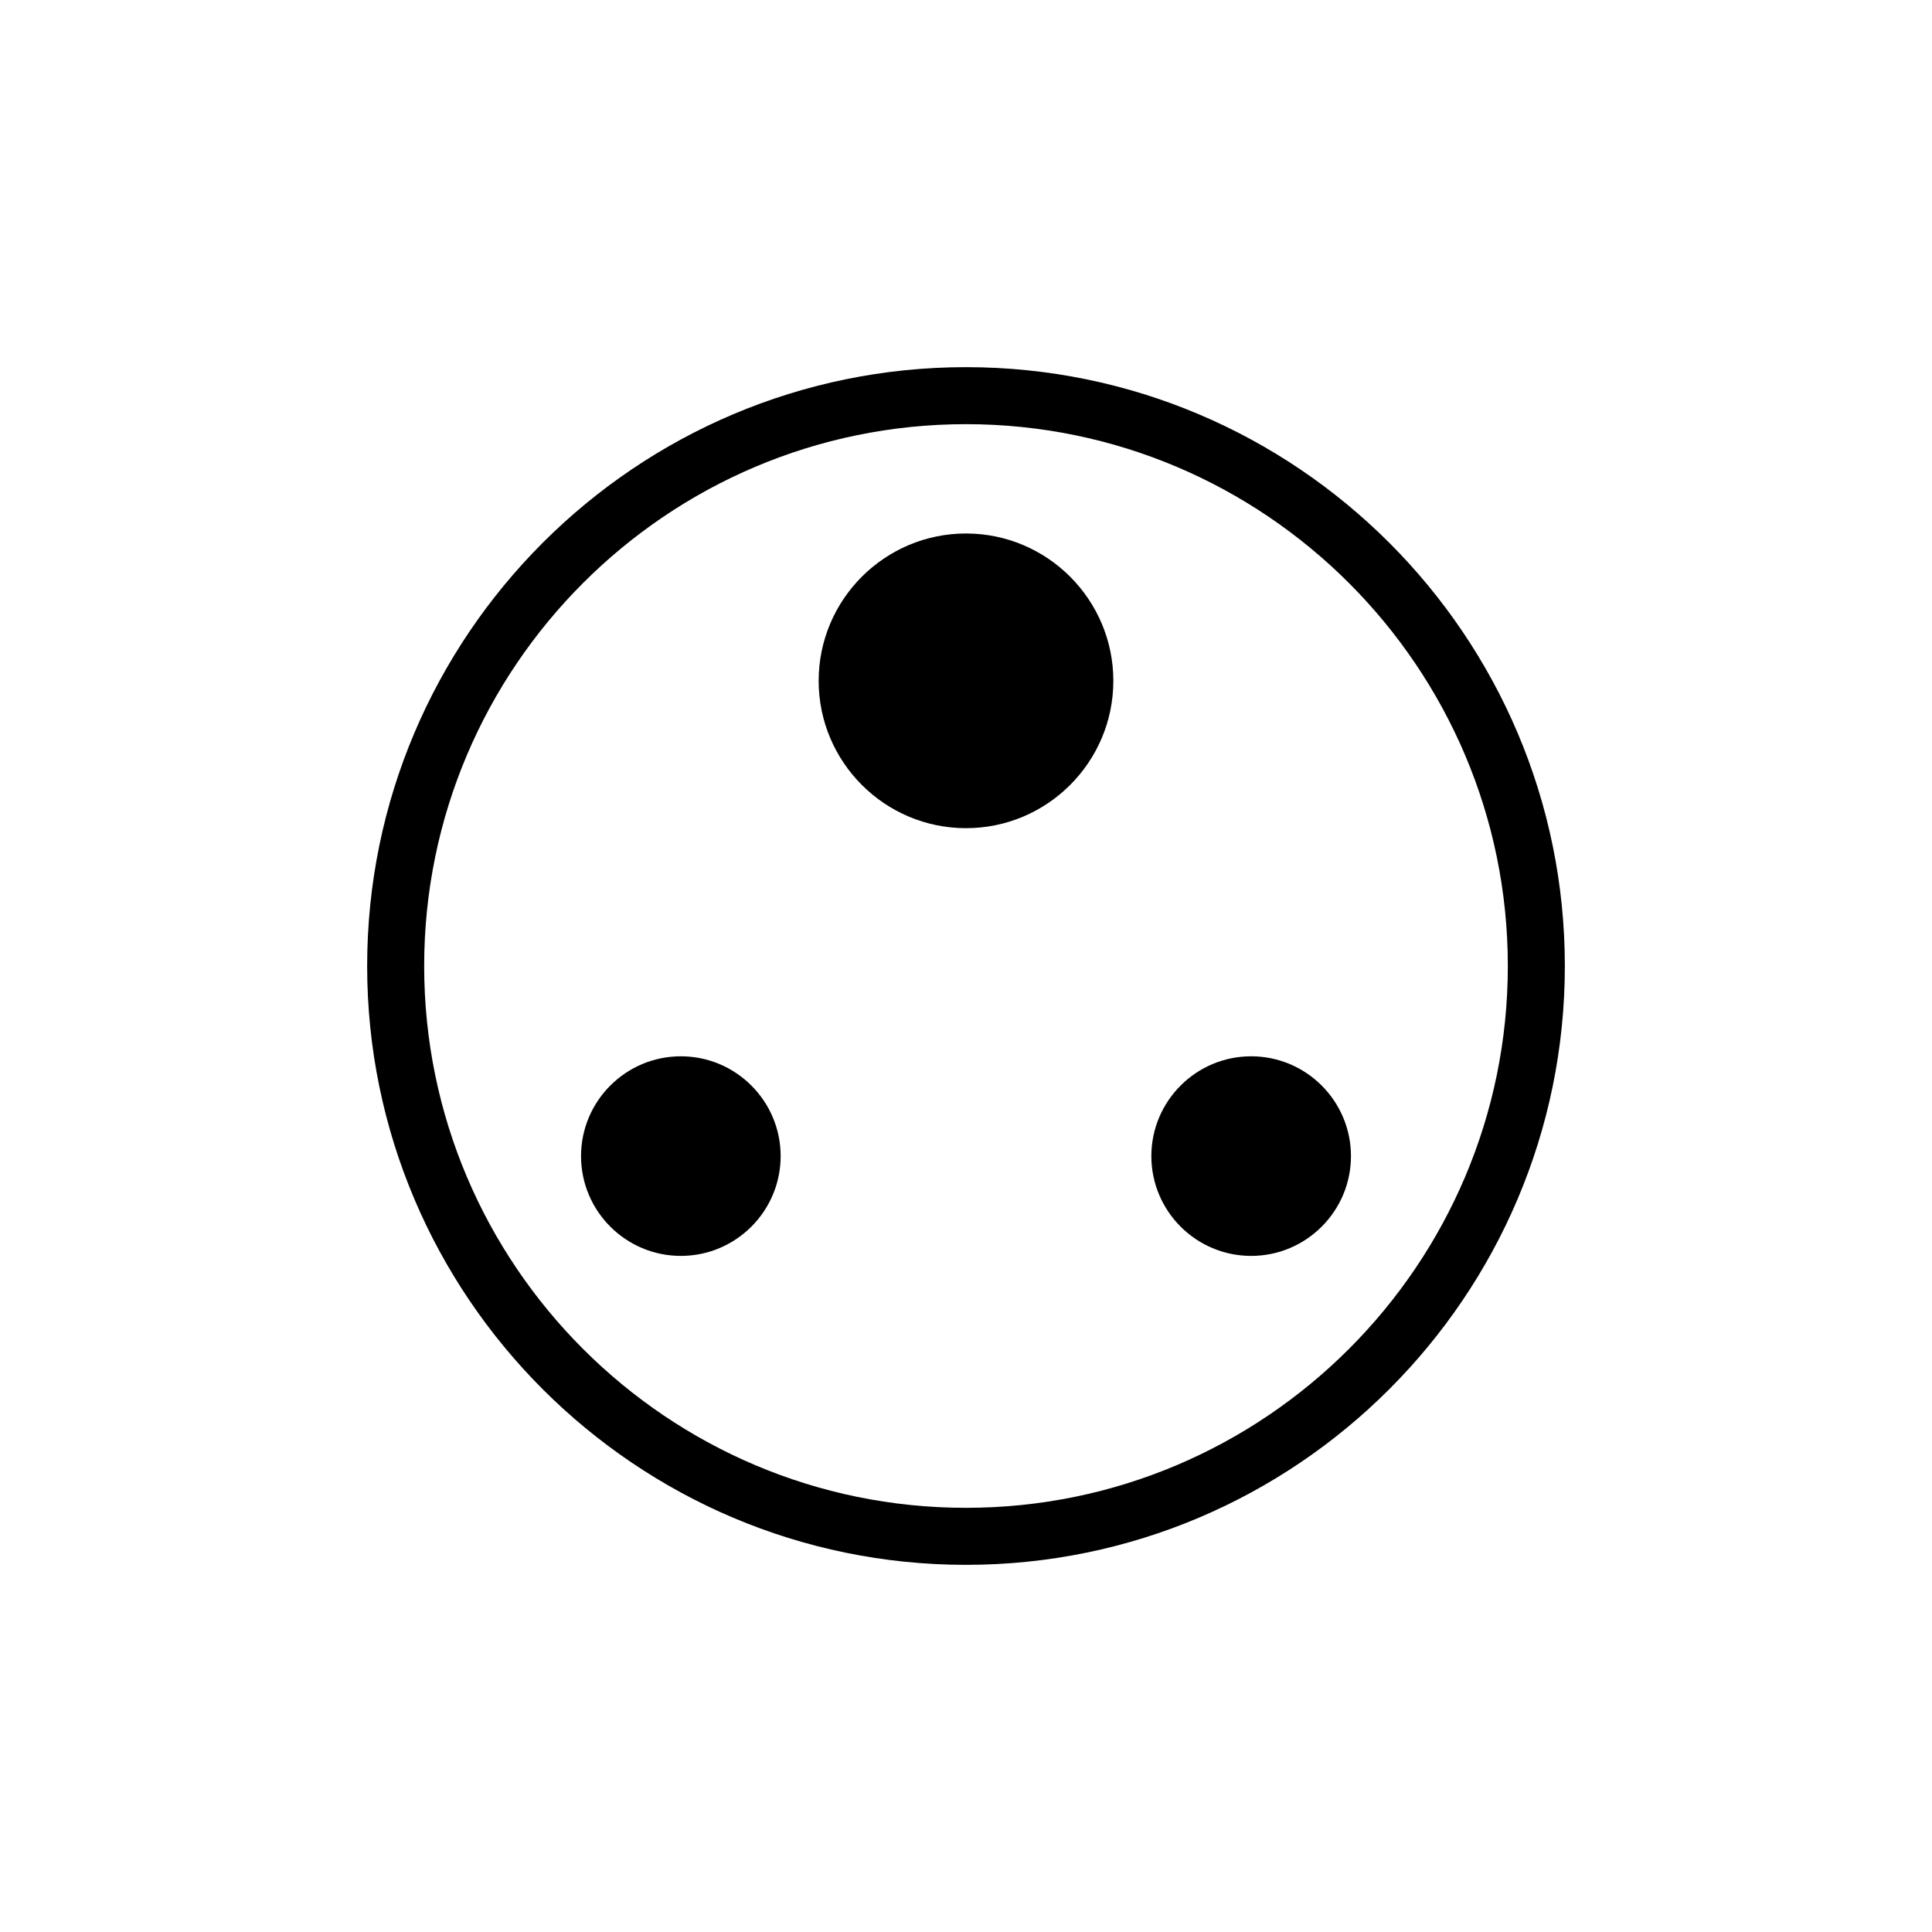
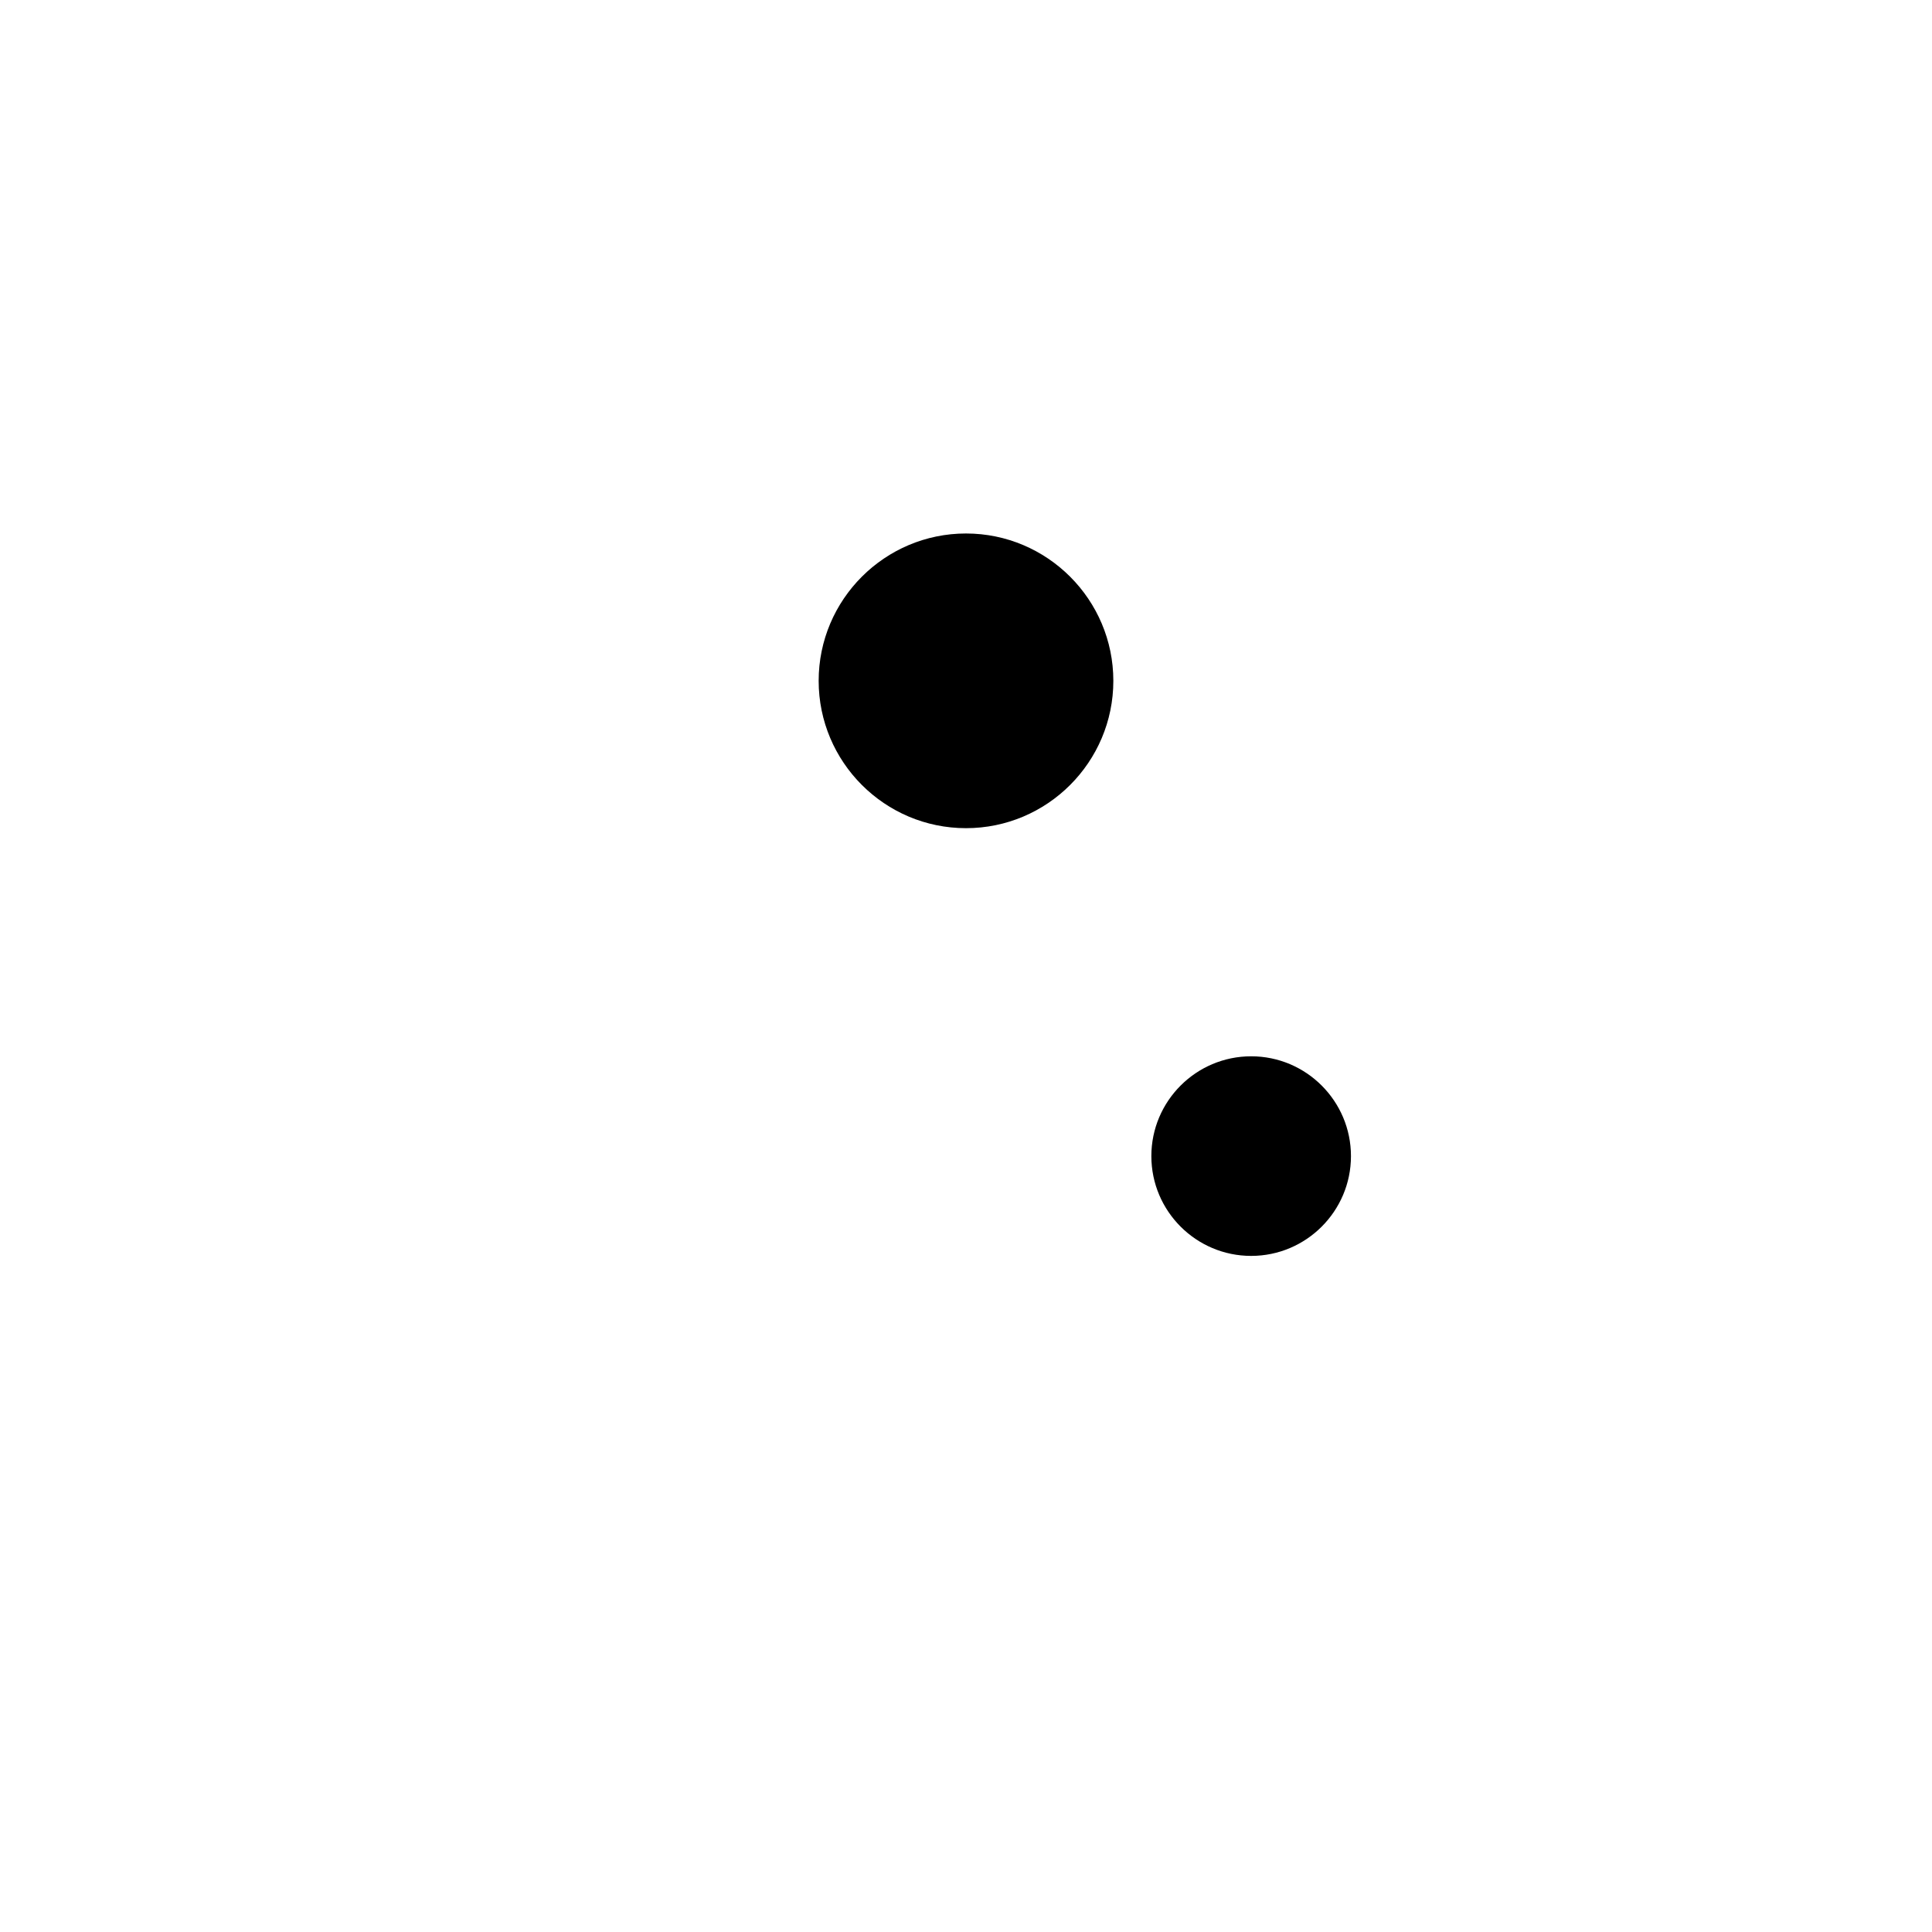
<svg xmlns="http://www.w3.org/2000/svg" fill="#000000" width="800px" height="800px" version="1.1" viewBox="144 144 512 512">
  <g>
-     <path d="m400 241.3c-87.508 0-158.7 71.191-158.7 158.7-0.004 87.508 71.191 158.7 158.7 158.7 87.504 0 158.7-71.195 158.7-158.7 0-87.508-71.195-158.7-158.7-158.7zm0 302.29c-79.172 0-143.59-64.41-143.59-143.59s64.41-143.59 143.59-143.59c79.172 0 143.59 64.41 143.59 143.59 0 79.172-64.414 143.59-143.59 143.59z" />
-     <path d="m324.43 423.93c-14.586 0-26.449 11.863-26.449 26.449 0 14.586 11.863 26.449 26.449 26.449 14.586 0 26.449-11.863 26.449-26.449 0.004-14.586-11.863-26.449-26.449-26.449z" />
    <path d="m475.57 423.93c-14.586 0-26.449 11.863-26.449 26.449 0 14.586 11.863 26.449 26.449 26.449 14.586 0 26.449-11.863 26.449-26.449 0-14.586-11.863-26.449-26.449-26.449z" />
    <path d="m400 285.38c-21.527 0-39.047 17.516-39.047 39.047 0 21.527 17.516 39.047 39.047 39.047 21.527 0 39.047-17.516 39.047-39.047-0.004-21.531-17.52-39.047-39.047-39.047z" />
  </g>
</svg>